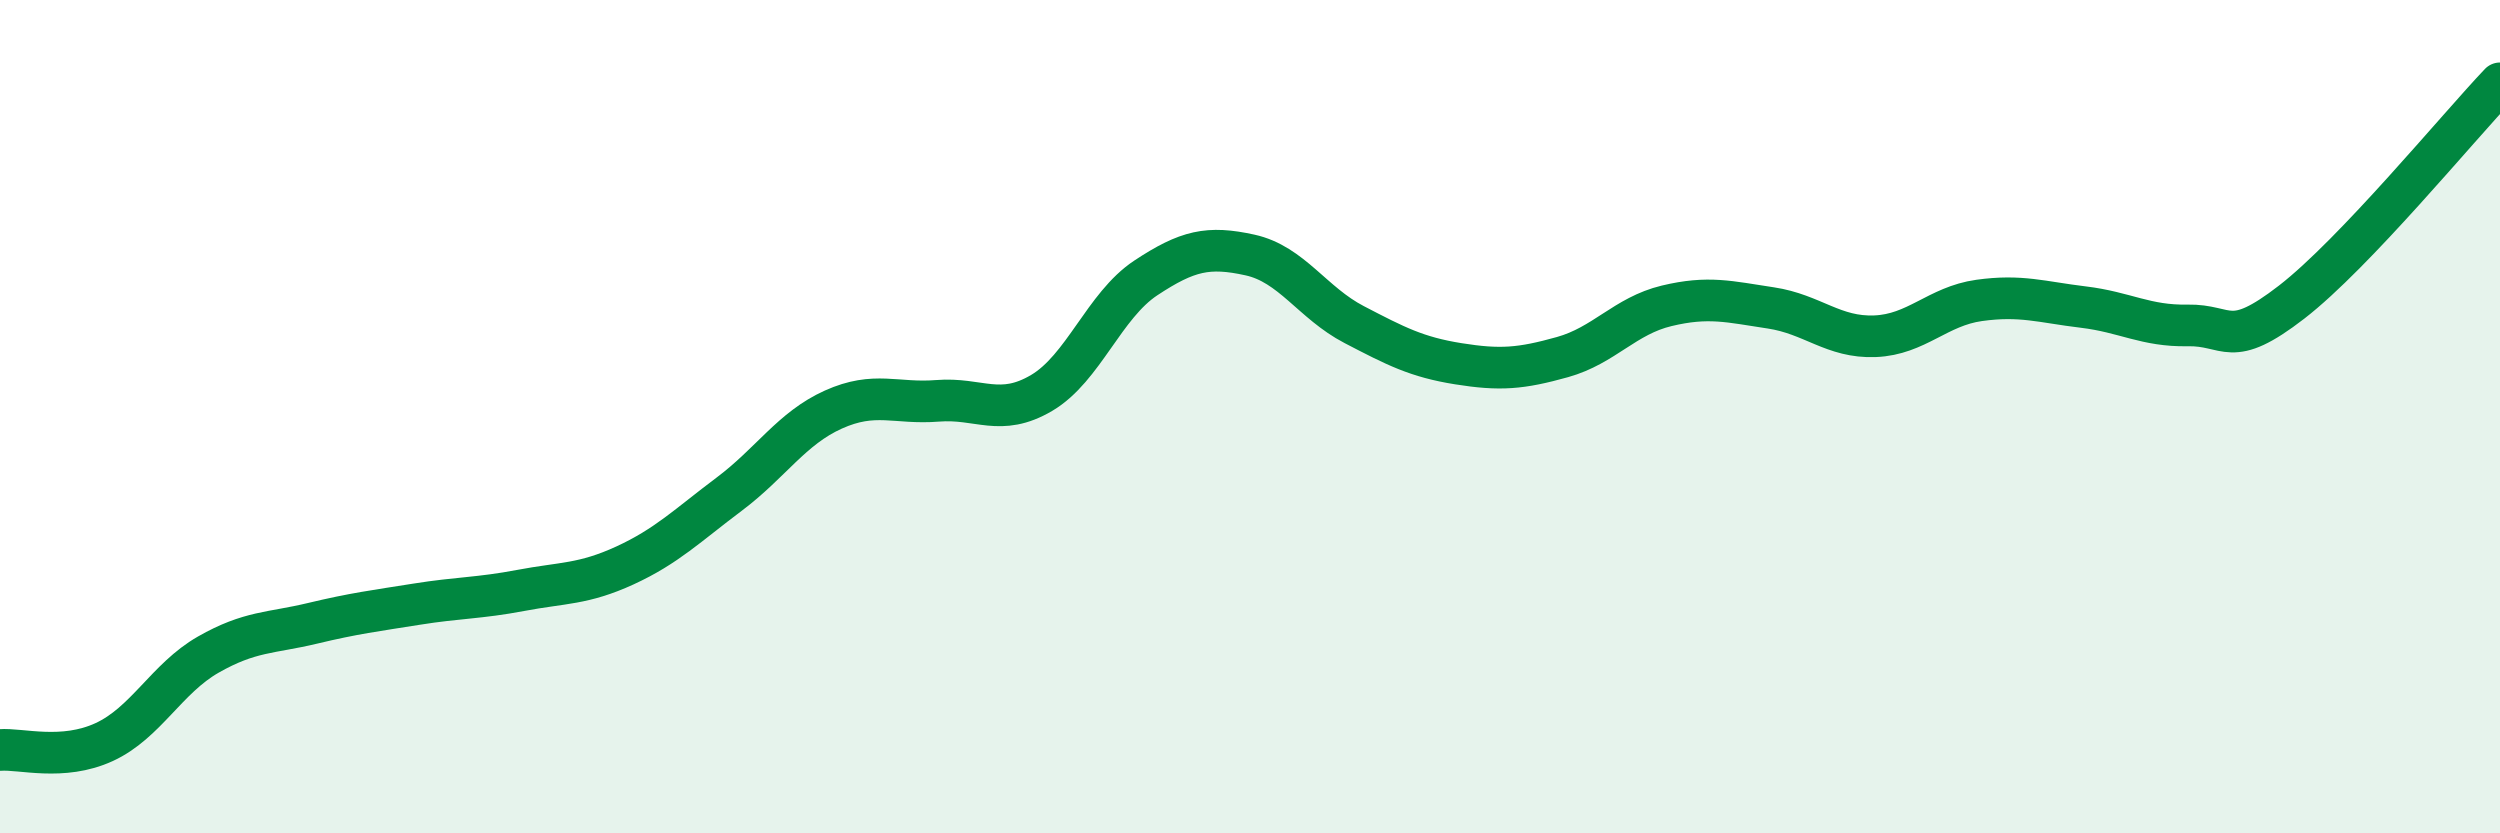
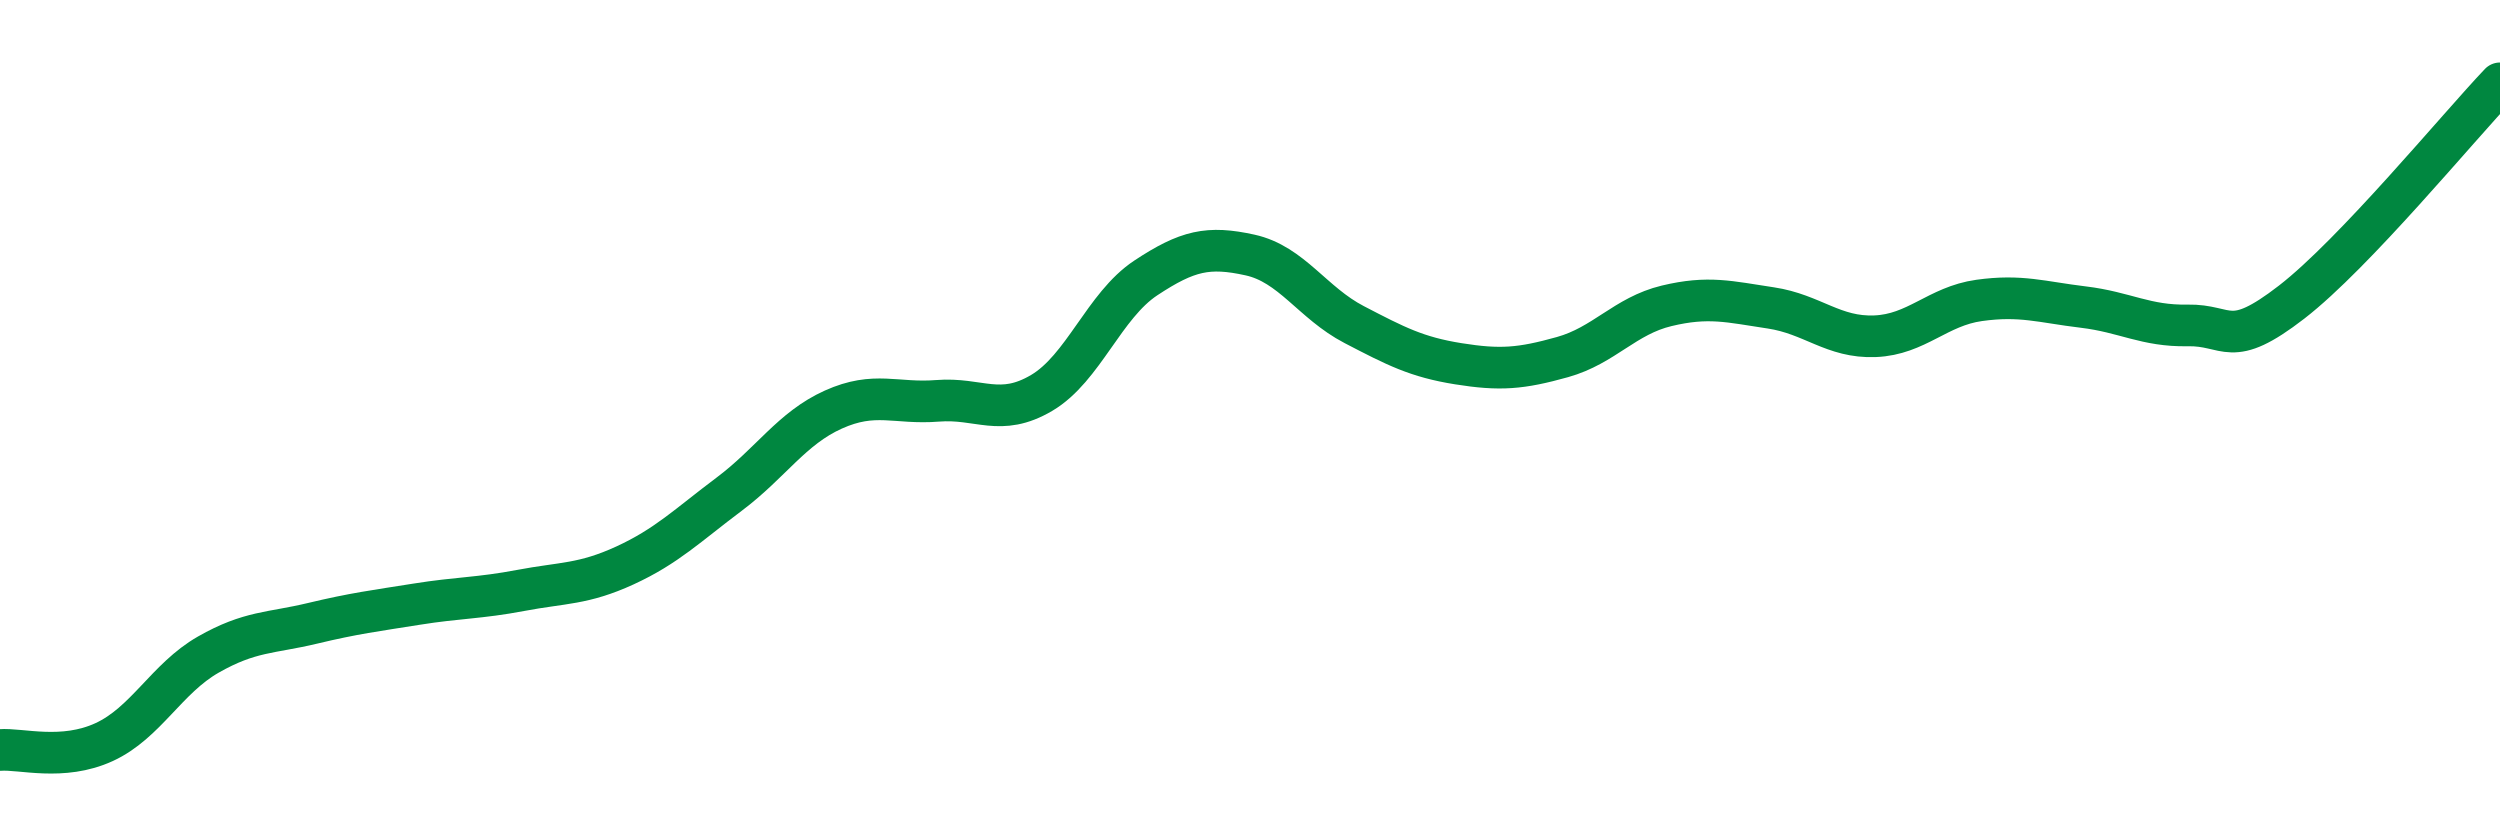
<svg xmlns="http://www.w3.org/2000/svg" width="60" height="20" viewBox="0 0 60 20">
-   <path d="M 0,18 C 0.5,17.96 1.5,18.27 2.5,17.81 C 3.5,17.35 4,16.28 5,15.71 C 6,15.14 6.5,15.2 7.5,14.96 C 8.5,14.72 9,14.66 10,14.5 C 11,14.34 11.5,14.36 12.5,14.17 C 13.5,13.98 14,14.03 15,13.57 C 16,13.11 16.5,12.61 17.5,11.86 C 18.5,11.11 19,10.28 20,9.83 C 21,9.38 21.5,9.7 22.5,9.62 C 23.5,9.54 24,10.02 25,9.43 C 26,8.84 26.5,7.33 27.5,6.67 C 28.5,6.01 29,5.9 30,6.12 C 31,6.34 31.5,7.27 32.5,7.79 C 33.5,8.31 34,8.57 35,8.73 C 36,8.89 36.5,8.85 37.5,8.57 C 38.5,8.29 39,7.58 40,7.34 C 41,7.1 41.5,7.24 42.5,7.39 C 43.5,7.54 44,8.11 45,8.07 C 46,8.03 46.5,7.35 47.5,7.21 C 48.5,7.07 49,7.25 50,7.37 C 51,7.49 51.5,7.83 52.5,7.81 C 53.5,7.79 53.5,8.41 55,7.25 C 56.5,6.09 59,3.05 60,2L60 20L0 20Z" fill="#008740" opacity="0.1" stroke-linecap="round" stroke-linejoin="round" />
  <path d="M 0,18 C 0.5,17.96 1.5,18.27 2.5,17.81 C 3.5,17.35 4,16.28 5,15.71 C 6,15.14 6.5,15.2 7.5,14.96 C 8.5,14.72 9,14.66 10,14.5 C 11,14.34 11.5,14.36 12.5,14.17 C 13.5,13.98 14,14.03 15,13.57 C 16,13.11 16.5,12.61 17.5,11.86 C 18.5,11.11 19,10.28 20,9.83 C 21,9.38 21.5,9.7 22.5,9.62 C 23.5,9.54 24,10.02 25,9.43 C 26,8.84 26.5,7.33 27.5,6.67 C 28.5,6.01 29,5.9 30,6.12 C 31,6.34 31.5,7.27 32.5,7.79 C 33.5,8.31 34,8.57 35,8.73 C 36,8.89 36.5,8.85 37.5,8.57 C 38.5,8.29 39,7.58 40,7.34 C 41,7.1 41.5,7.24 42.5,7.39 C 43.5,7.54 44,8.11 45,8.07 C 46,8.03 46.5,7.35 47.5,7.21 C 48.5,7.07 49,7.25 50,7.37 C 51,7.49 51.5,7.83 52.5,7.81 C 53.5,7.79 53.5,8.41 55,7.25 C 56.5,6.09 59,3.05 60,2" stroke="#008740" stroke-width="1" fill="none" stroke-linecap="round" stroke-linejoin="round" />
</svg>